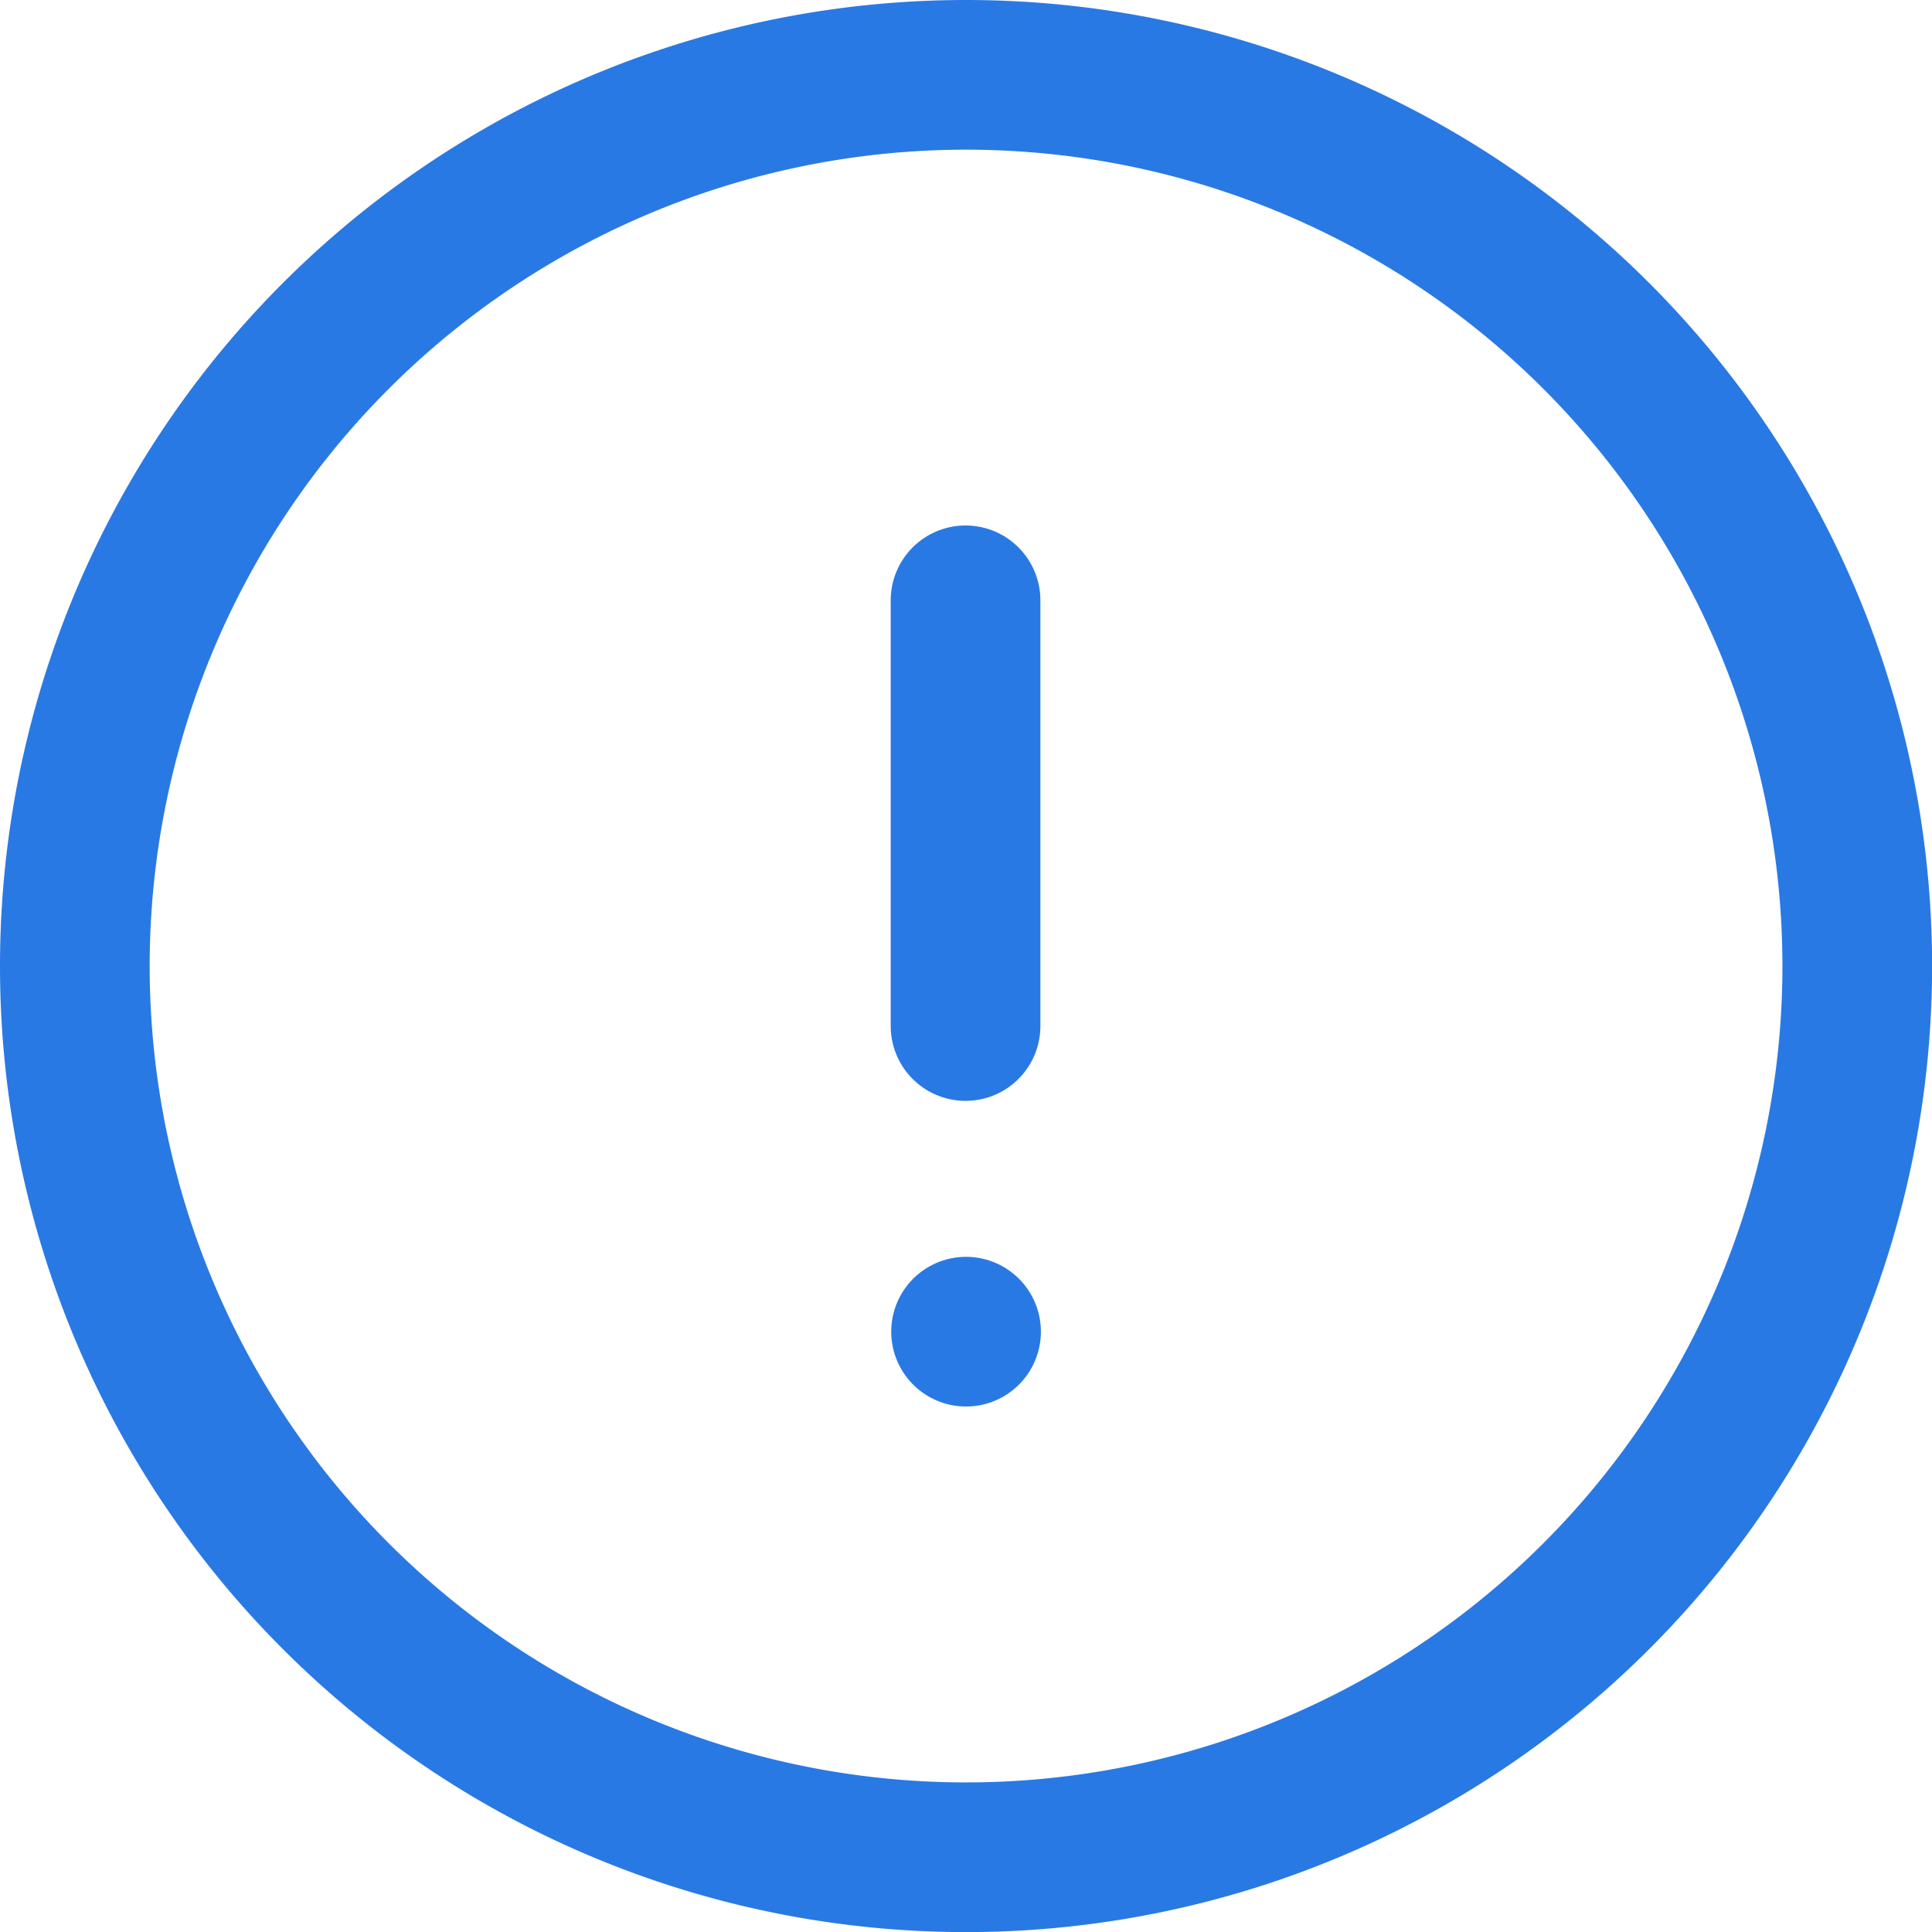
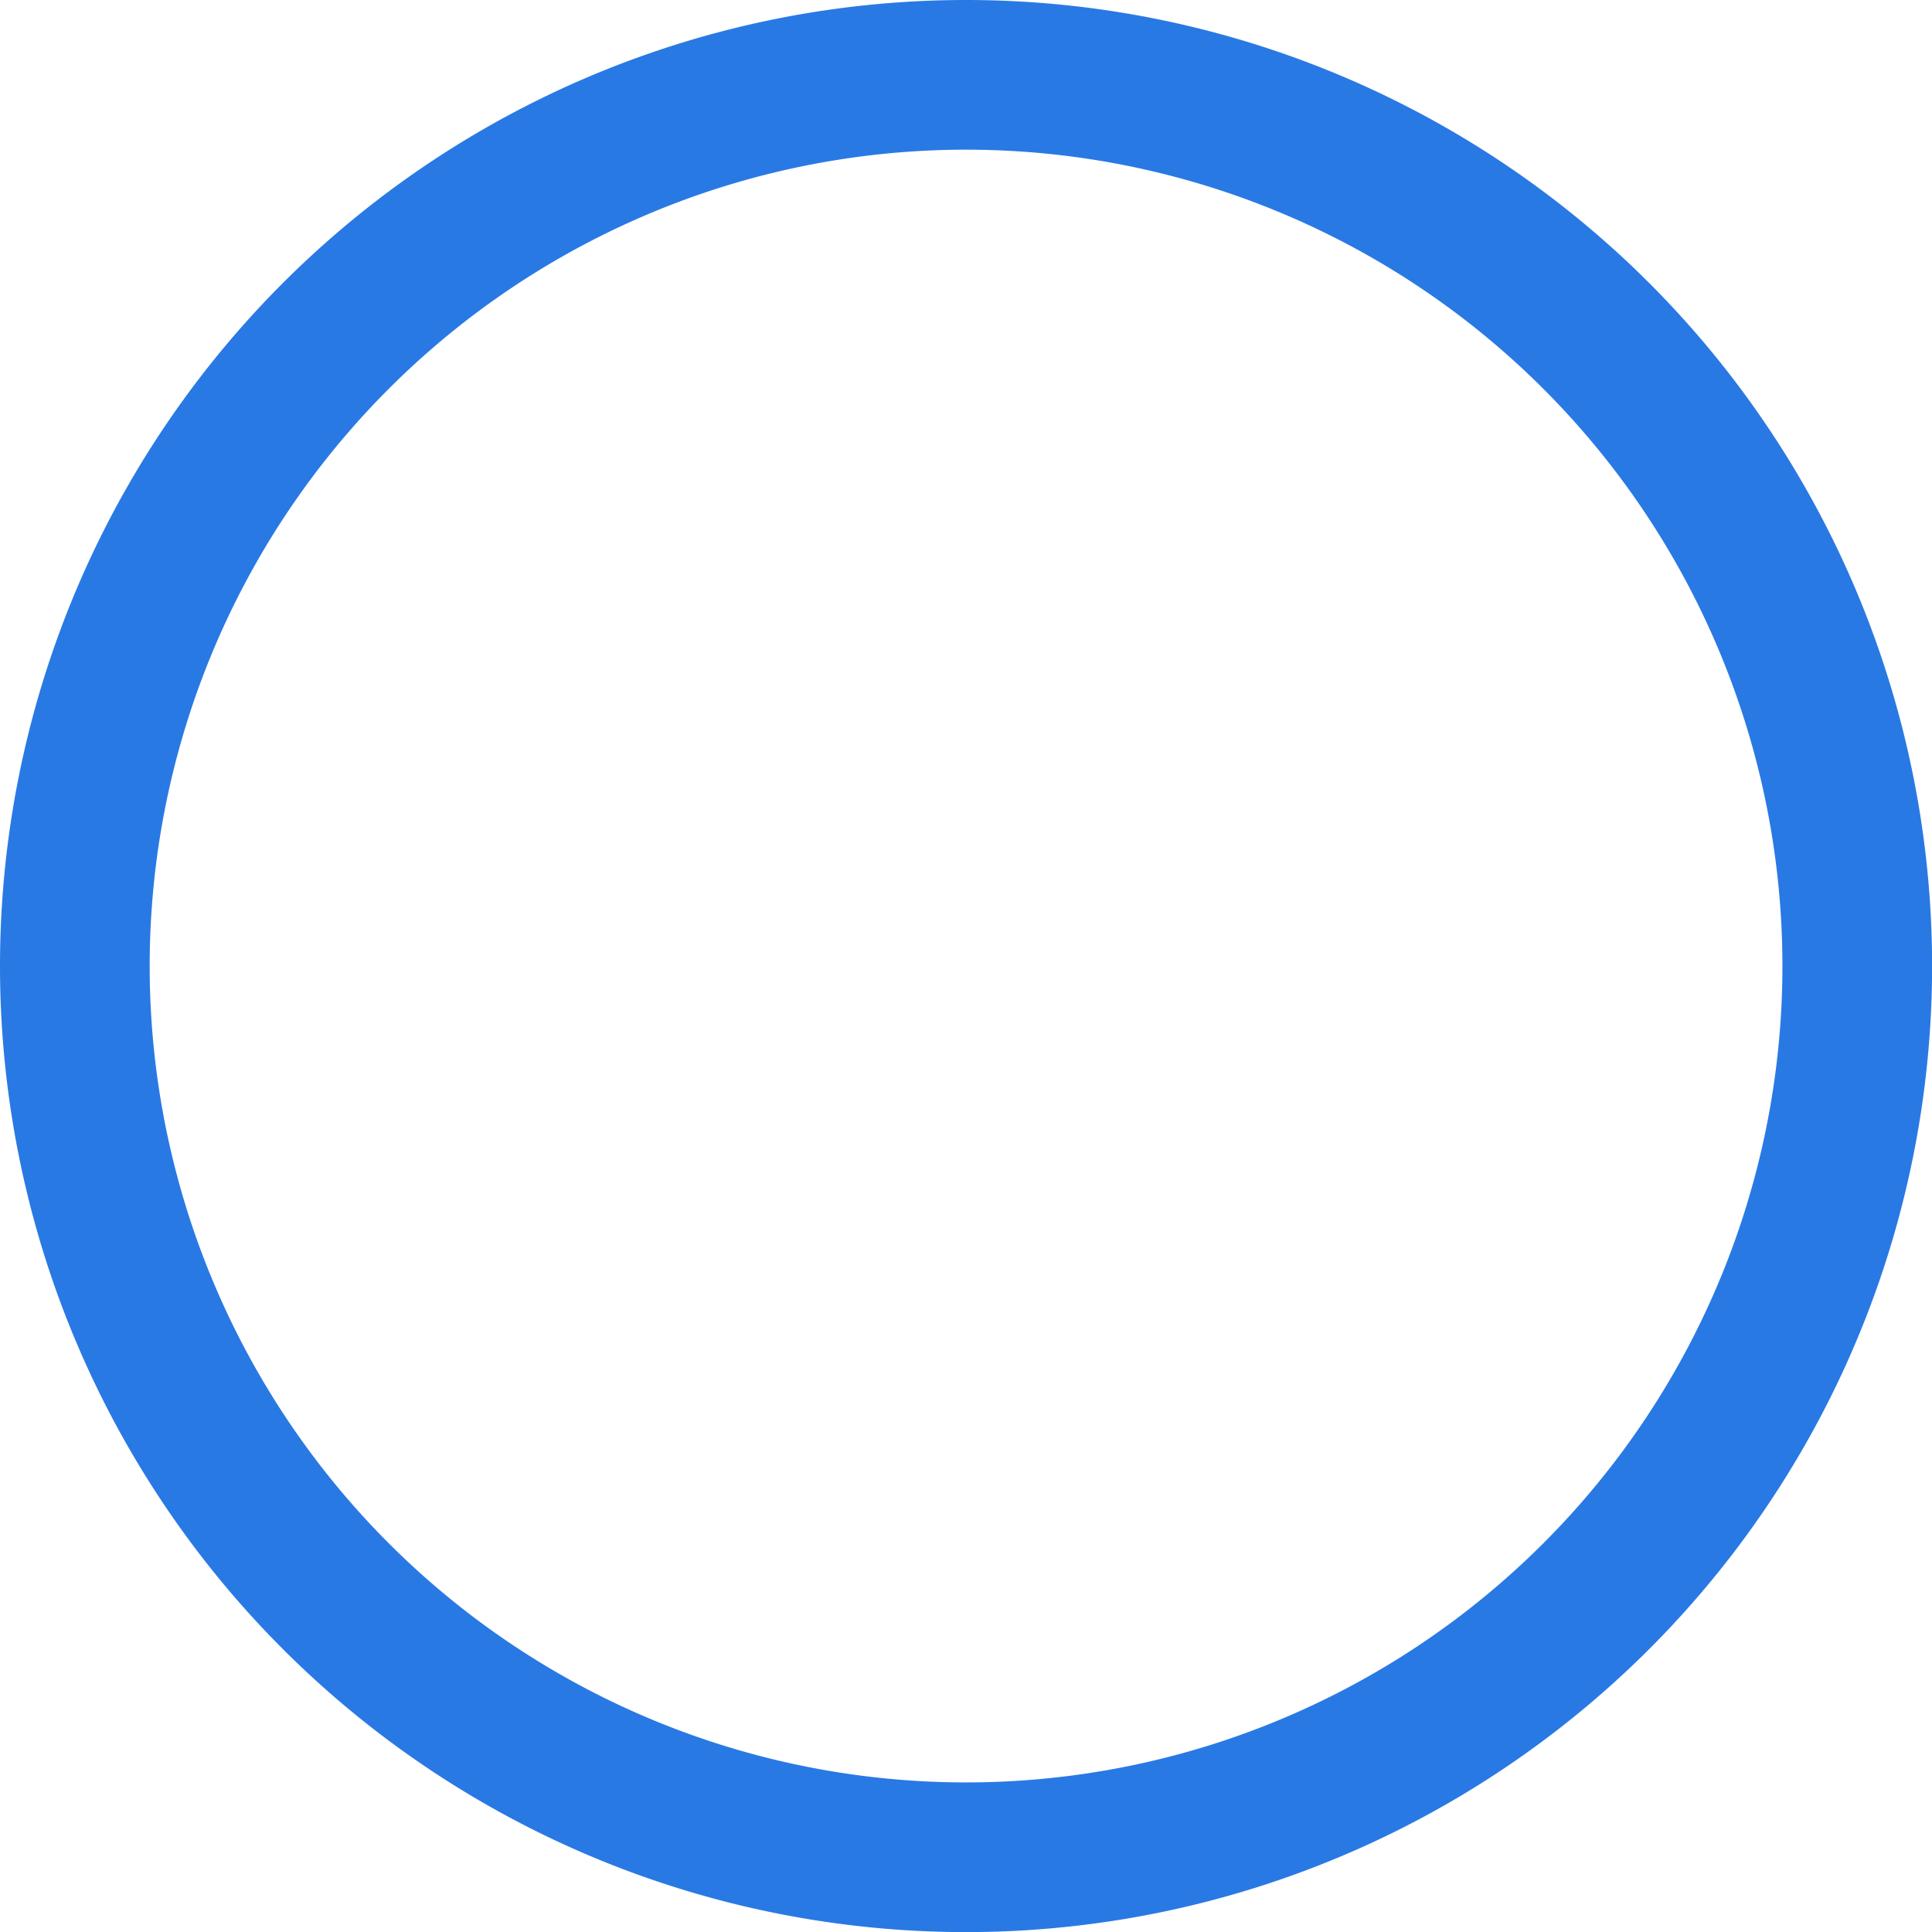
<svg xmlns="http://www.w3.org/2000/svg" width="19.361" height="19.361" viewBox="0 0 19.361 19.361">
  <g transform="translate(0.75 0.75)">
    <path d="M730.93,739.654A8.931,8.931,0,1,1,722,748.584,8.931,8.931,0,0,1,730.93,739.654Z" transform="translate(-722 -739.654)" fill="none" stroke="#2979e4" stroke-linecap="round" stroke-linejoin="round" stroke-width="1.5" />
-     <path d="M731.245,745.108v4.266" transform="translate(-722.319 -739.842)" fill="none" stroke="#2979e4" stroke-linecap="round" stroke-linejoin="round" stroke-width="1.5" />
-     <path d="M731.25,752.7h0" transform="translate(-722.319 -740.105)" fill="none" stroke="#2979e4" stroke-linecap="round" stroke-linejoin="round" stroke-width="1.5" />
  </g>
</svg>